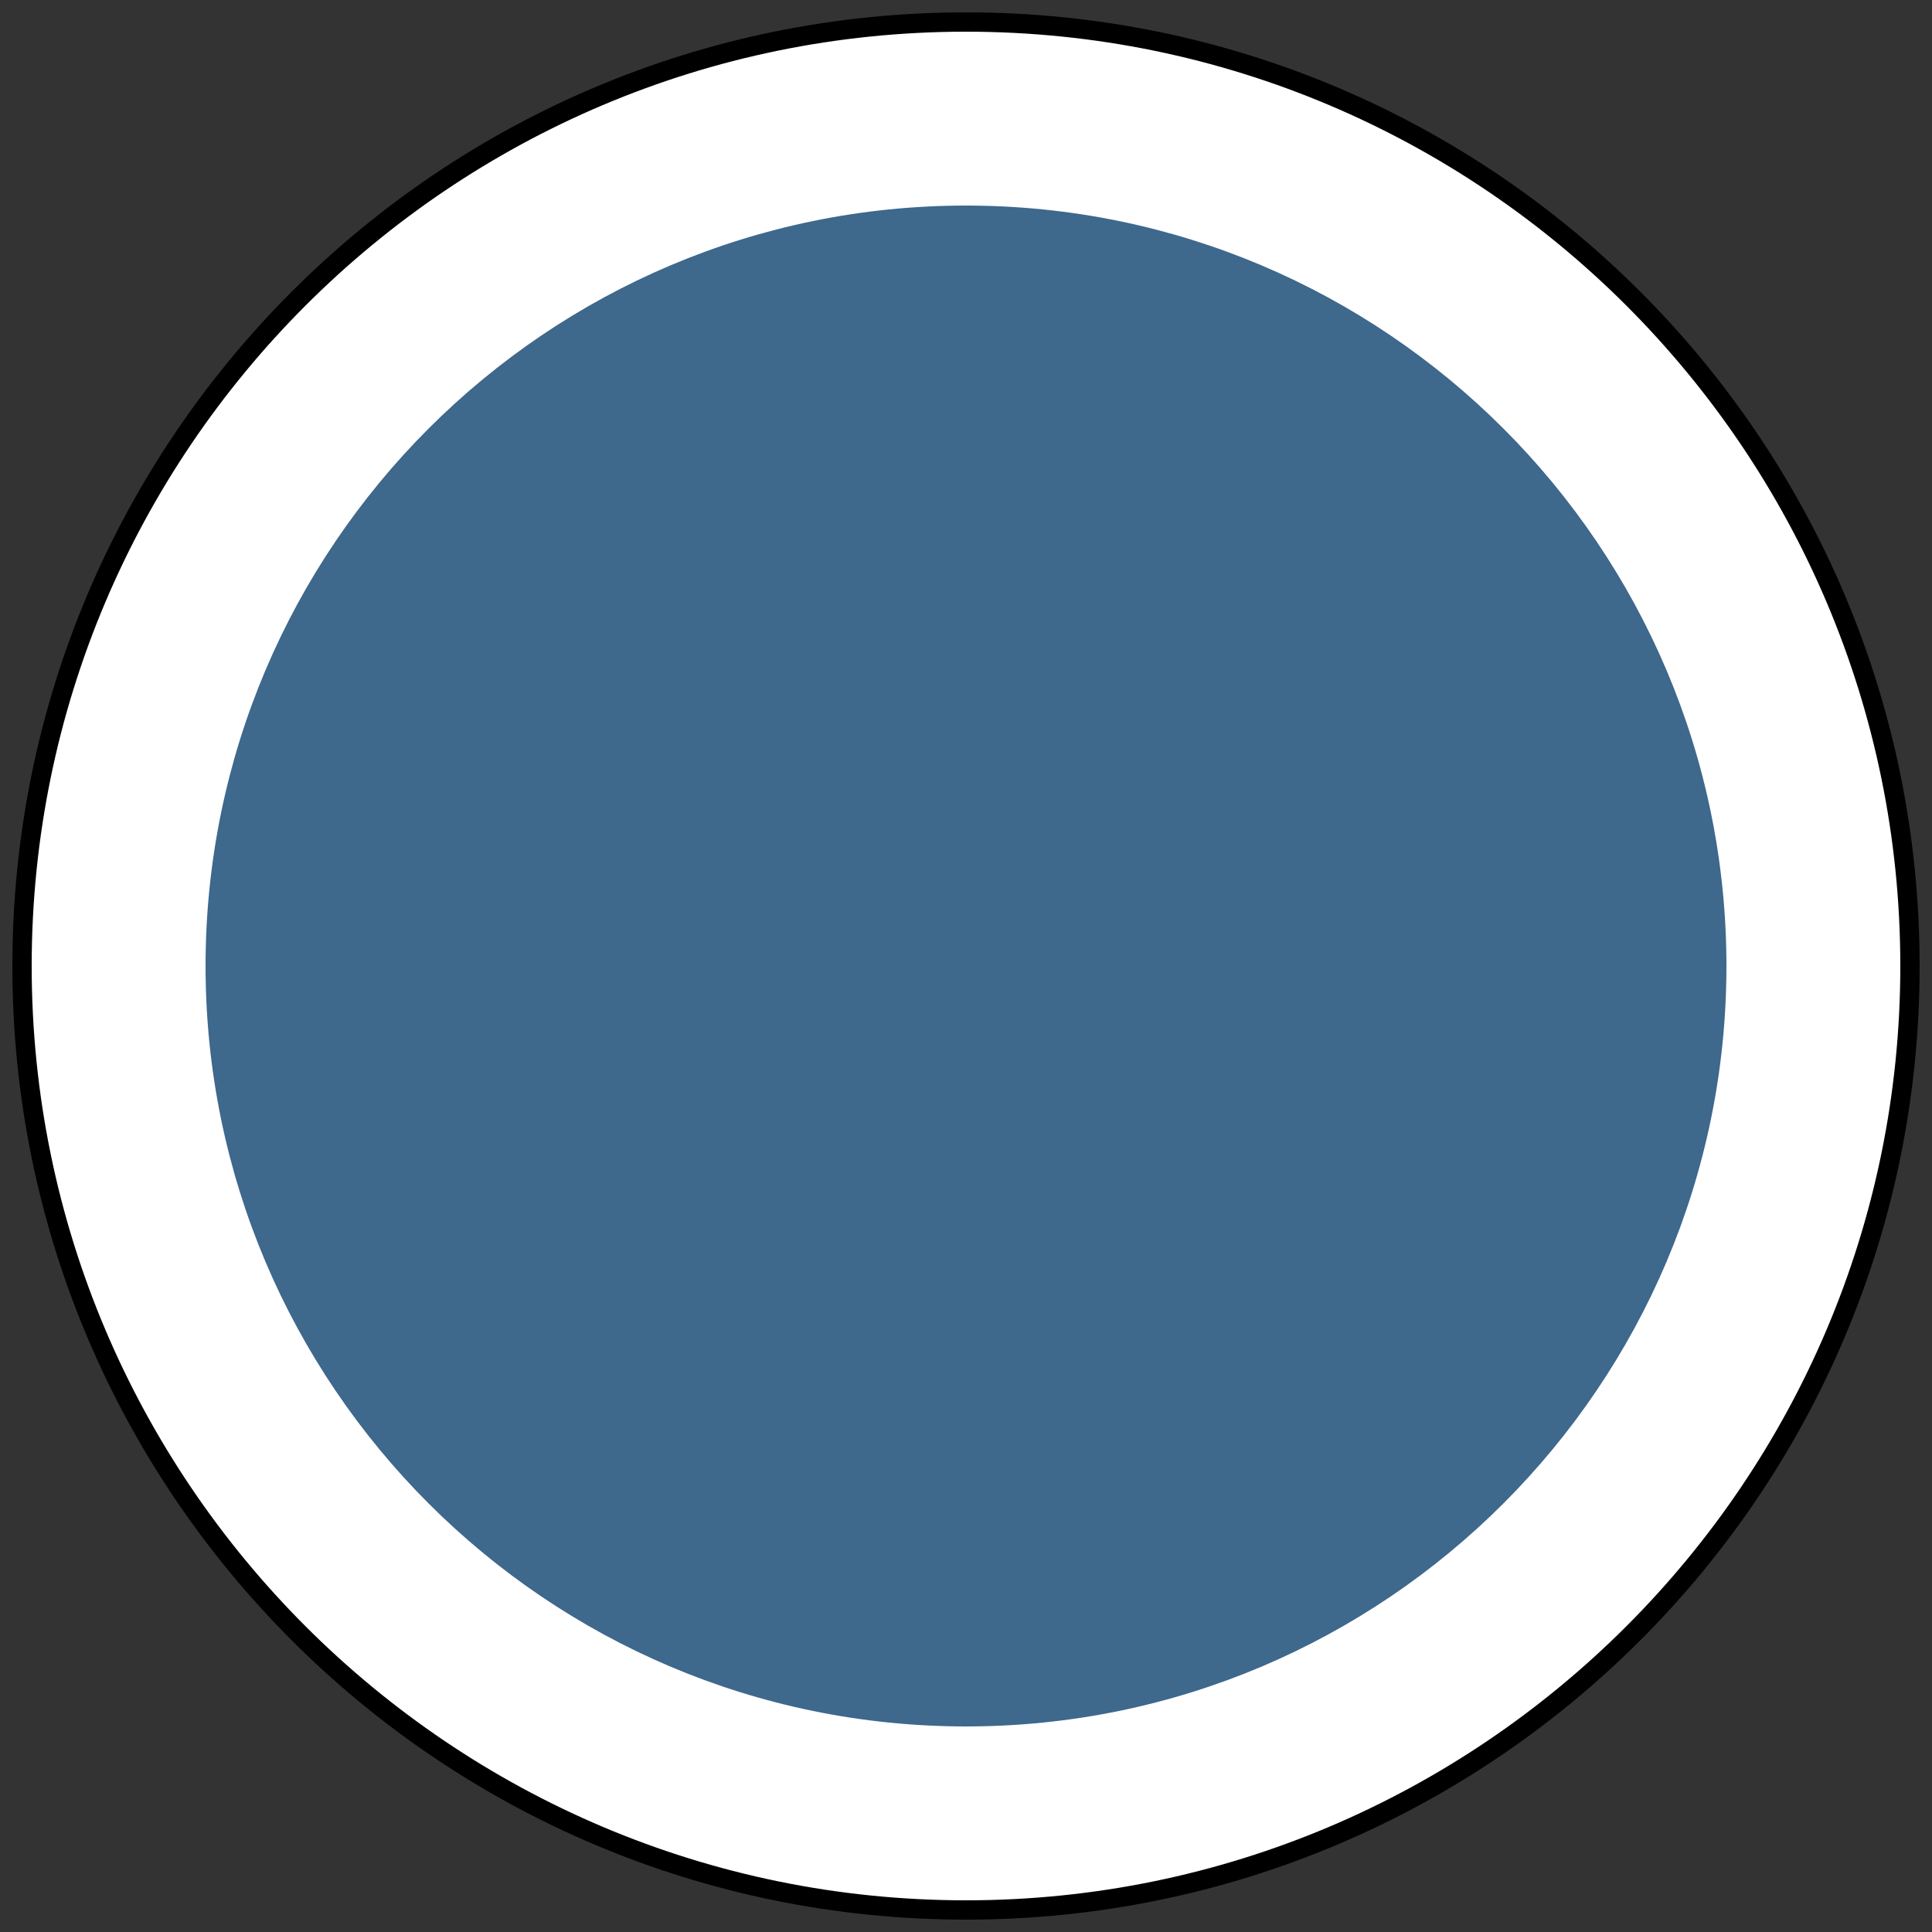
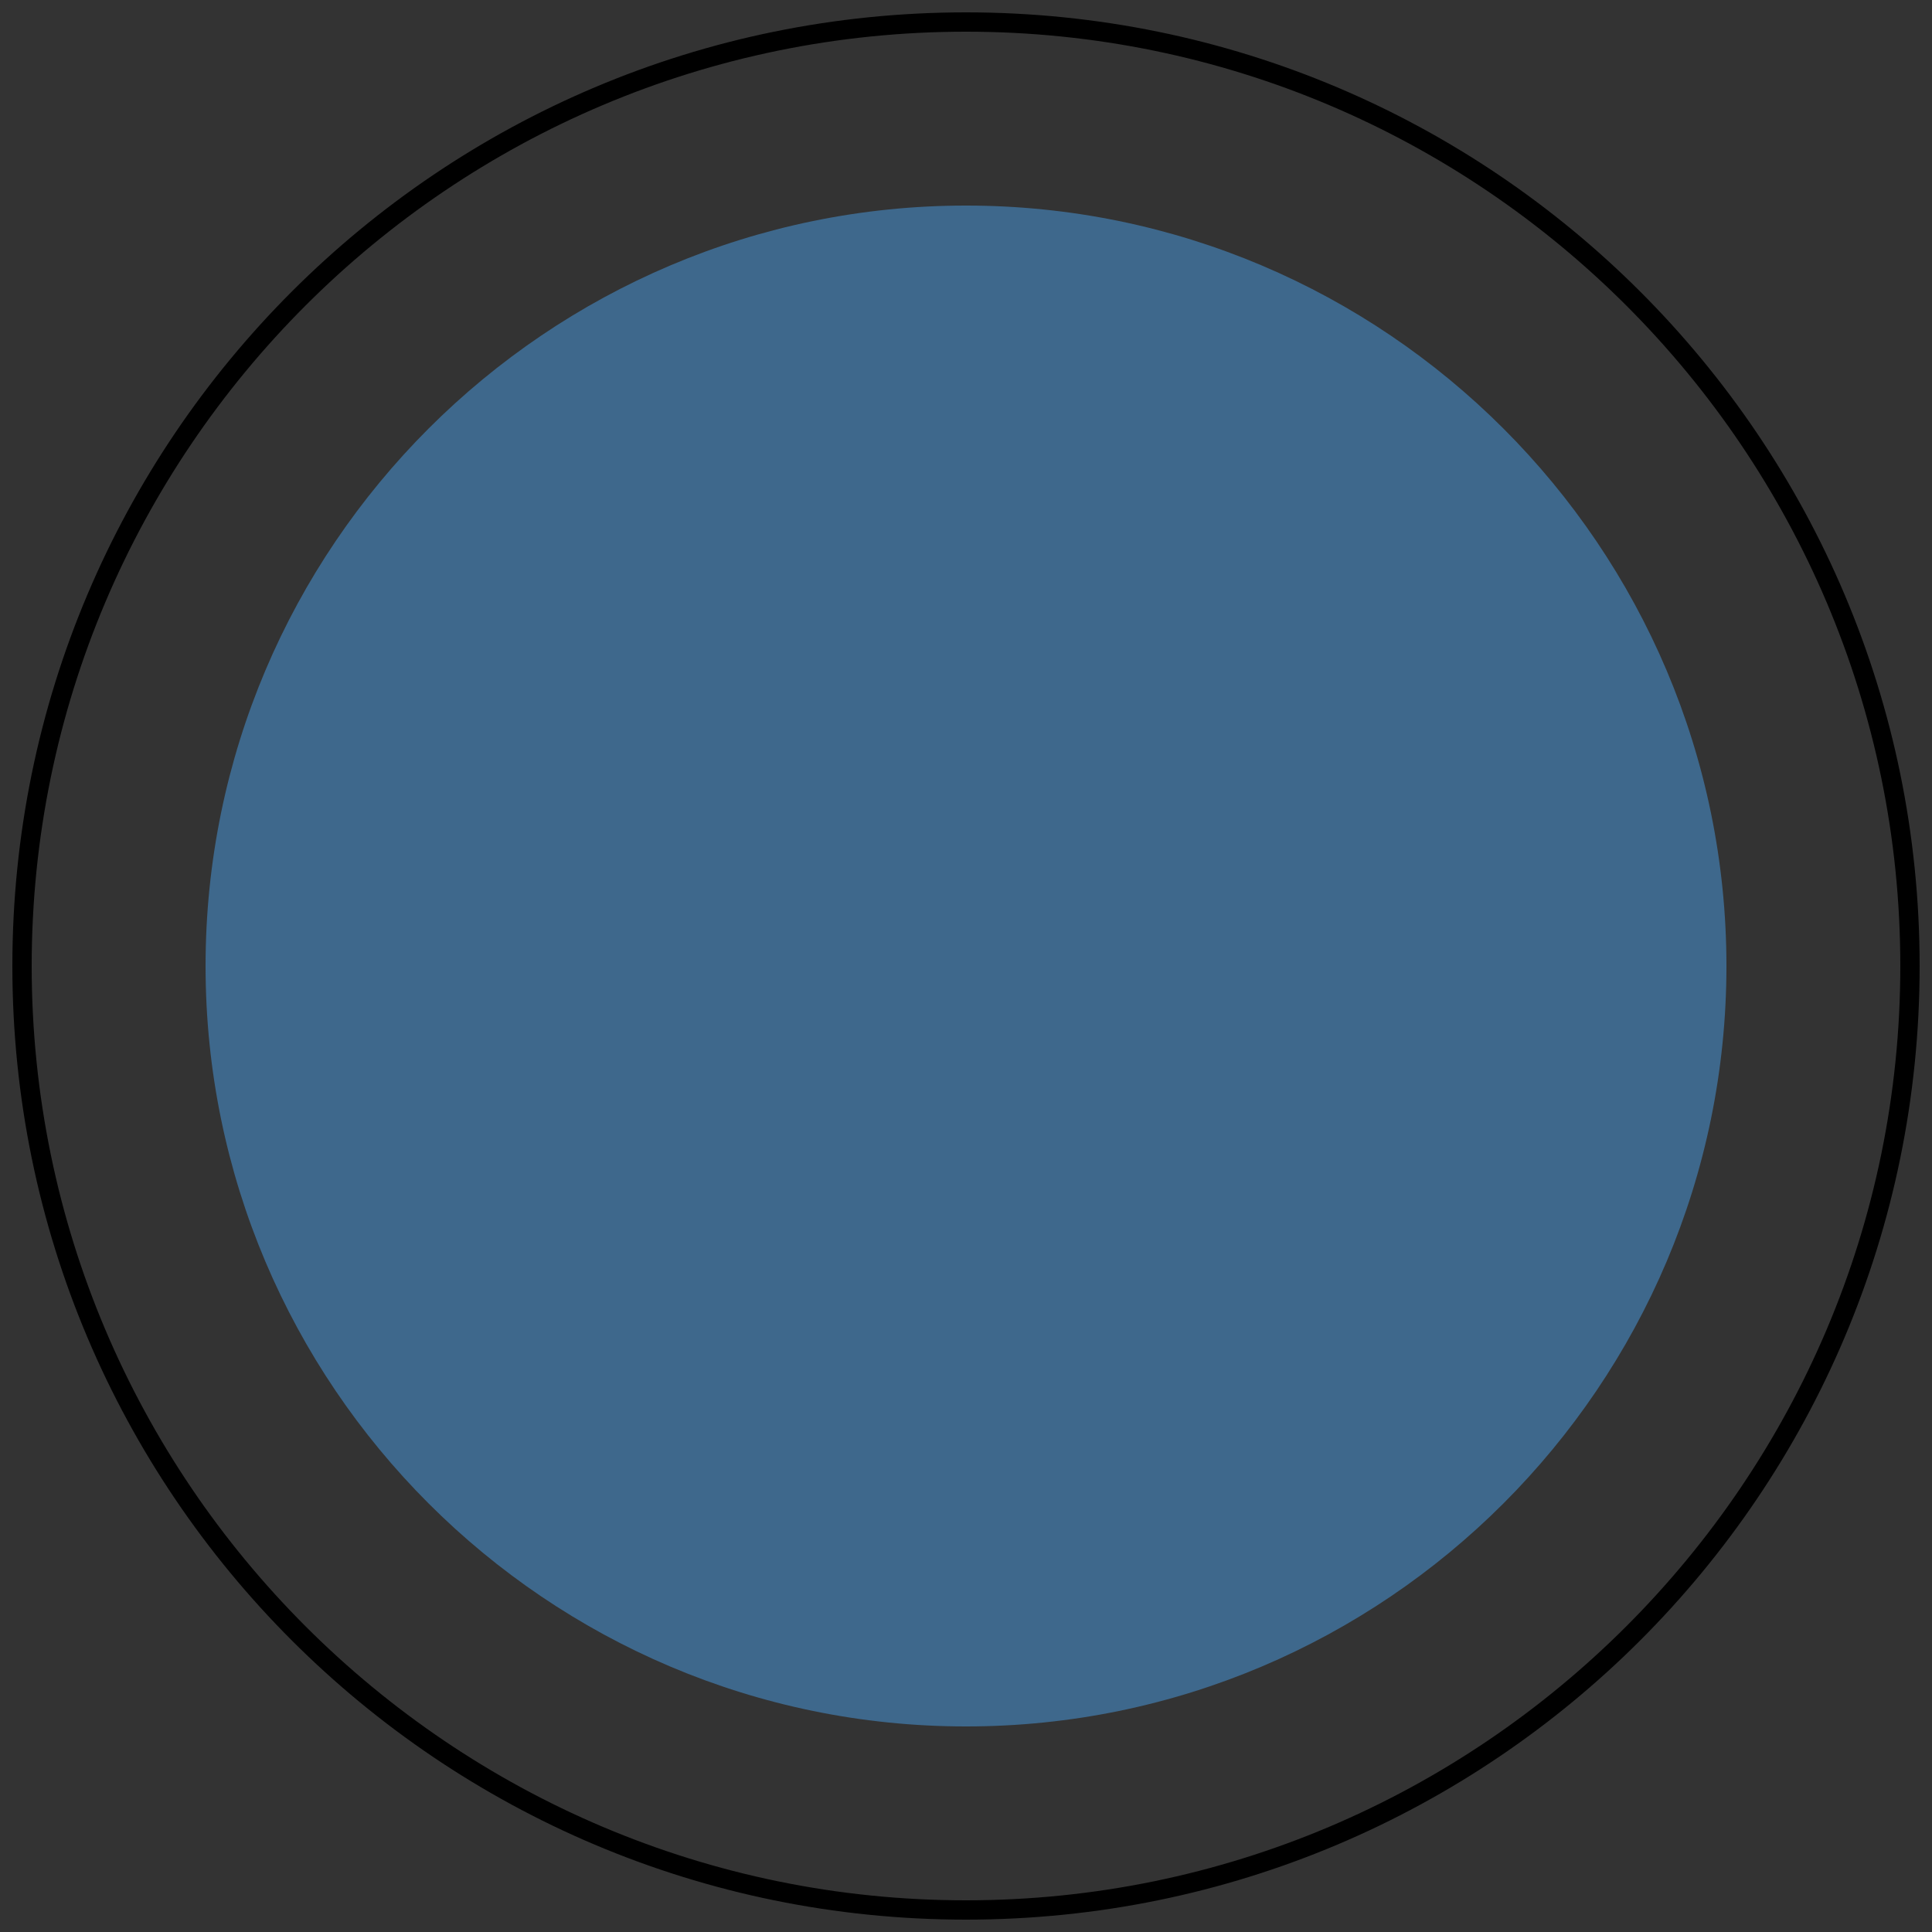
<svg xmlns="http://www.w3.org/2000/svg" viewBox="0 0 50 50" data-name="Layer 1" id="Layer_1">
  <rect x="0" y="0" width="50" height="50" fill="#333333" stroke="none" />
  <defs>
    <style>
      .cls-1 {
        fill: #000;
      }

      .cls-1, .cls-2, .cls-3 {
        stroke-width: 0px;
      }

      .cls-2 {
        fill: #3e688c;
      }

      .cls-3 {
        fill: #fff;
      }
    </style>
  </defs>
  <g>
-     <path d="M25,49.43C11.53,49.43.57,38.47.57,25S11.53.57,25,.57s24.43,10.96,24.43,24.43-10.96,24.43-24.43,24.43Z" class="cls-3" />
    <path d="M25,.82c13.34,0,24.18,10.85,24.18,24.18s-10.85,24.18-24.18,24.18S.82,38.34.82,25,11.66.82,25,.82M25,.32C11.37.32.32,11.37.32,25s11.05,24.68,24.68,24.68,24.68-11.05,24.68-24.68S38.63.32,25,.32h0Z" class="cls-1" />
  </g>
  <path d="M25,44.68c-10.85,0-19.68-8.83-19.68-19.68S14.15,5.32,25,5.32s19.68,8.83,19.68,19.68-8.83,19.68-19.68,19.68Z" class="cls-2" />
</svg>